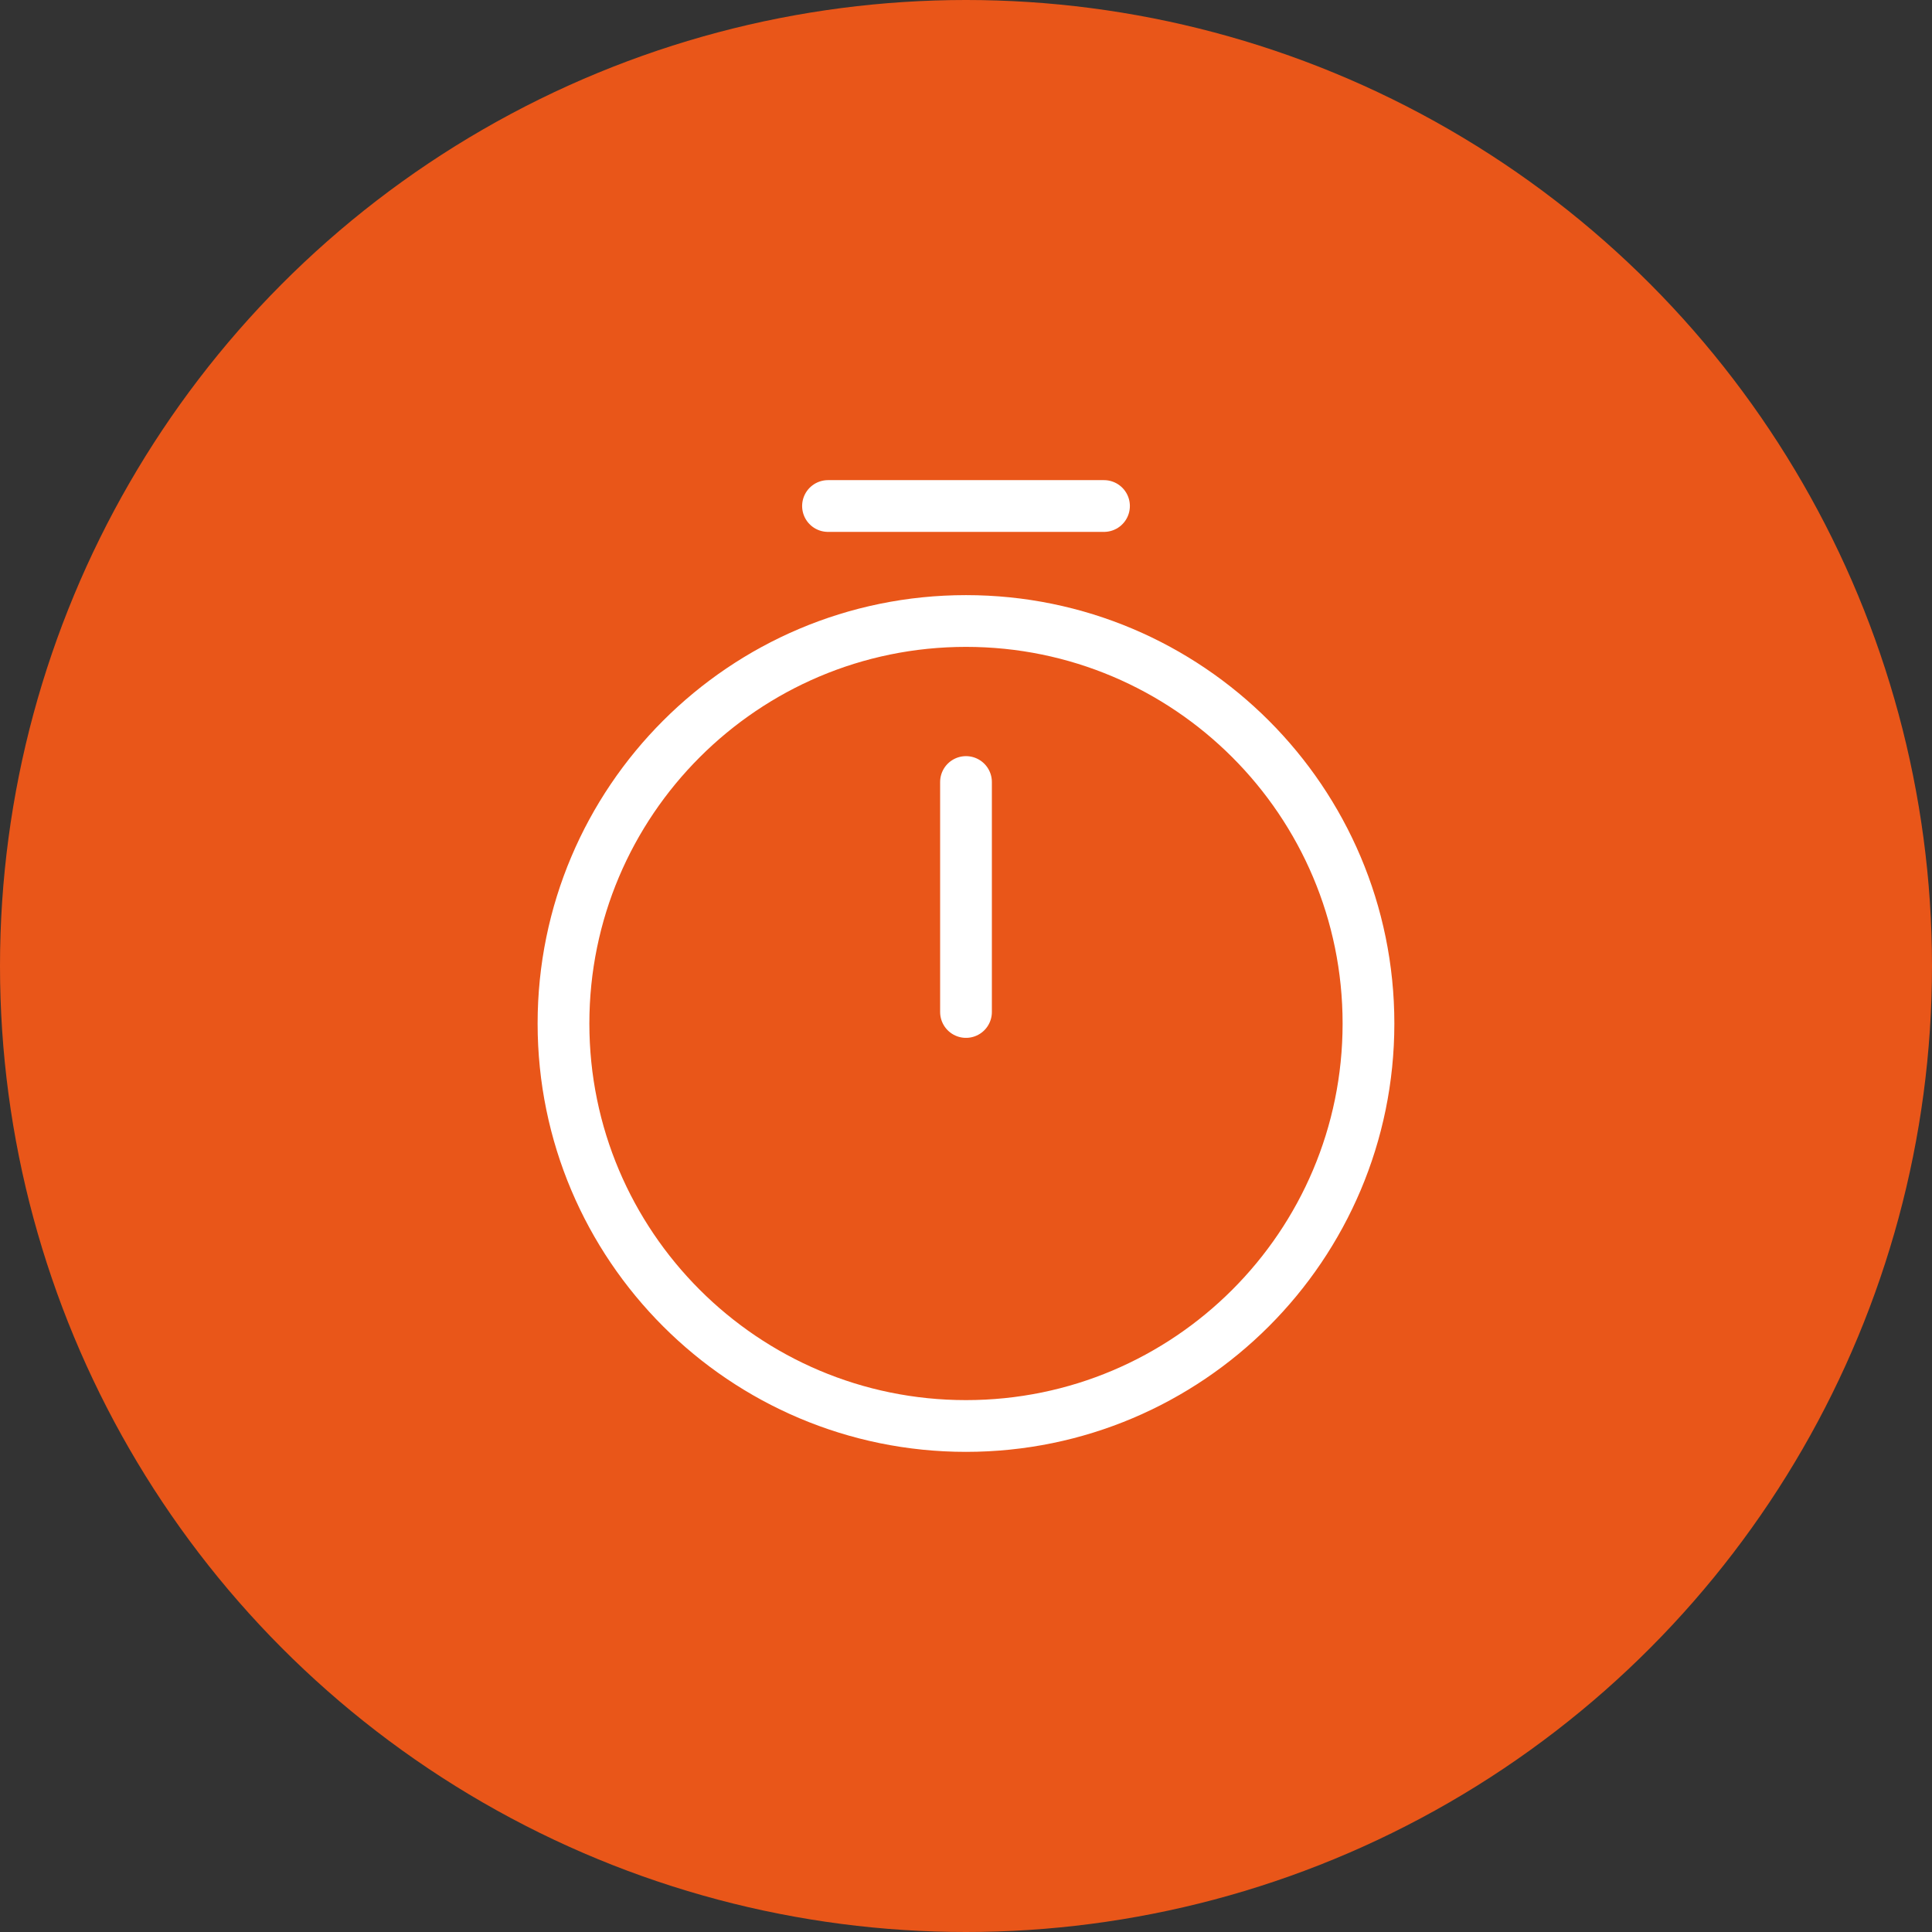
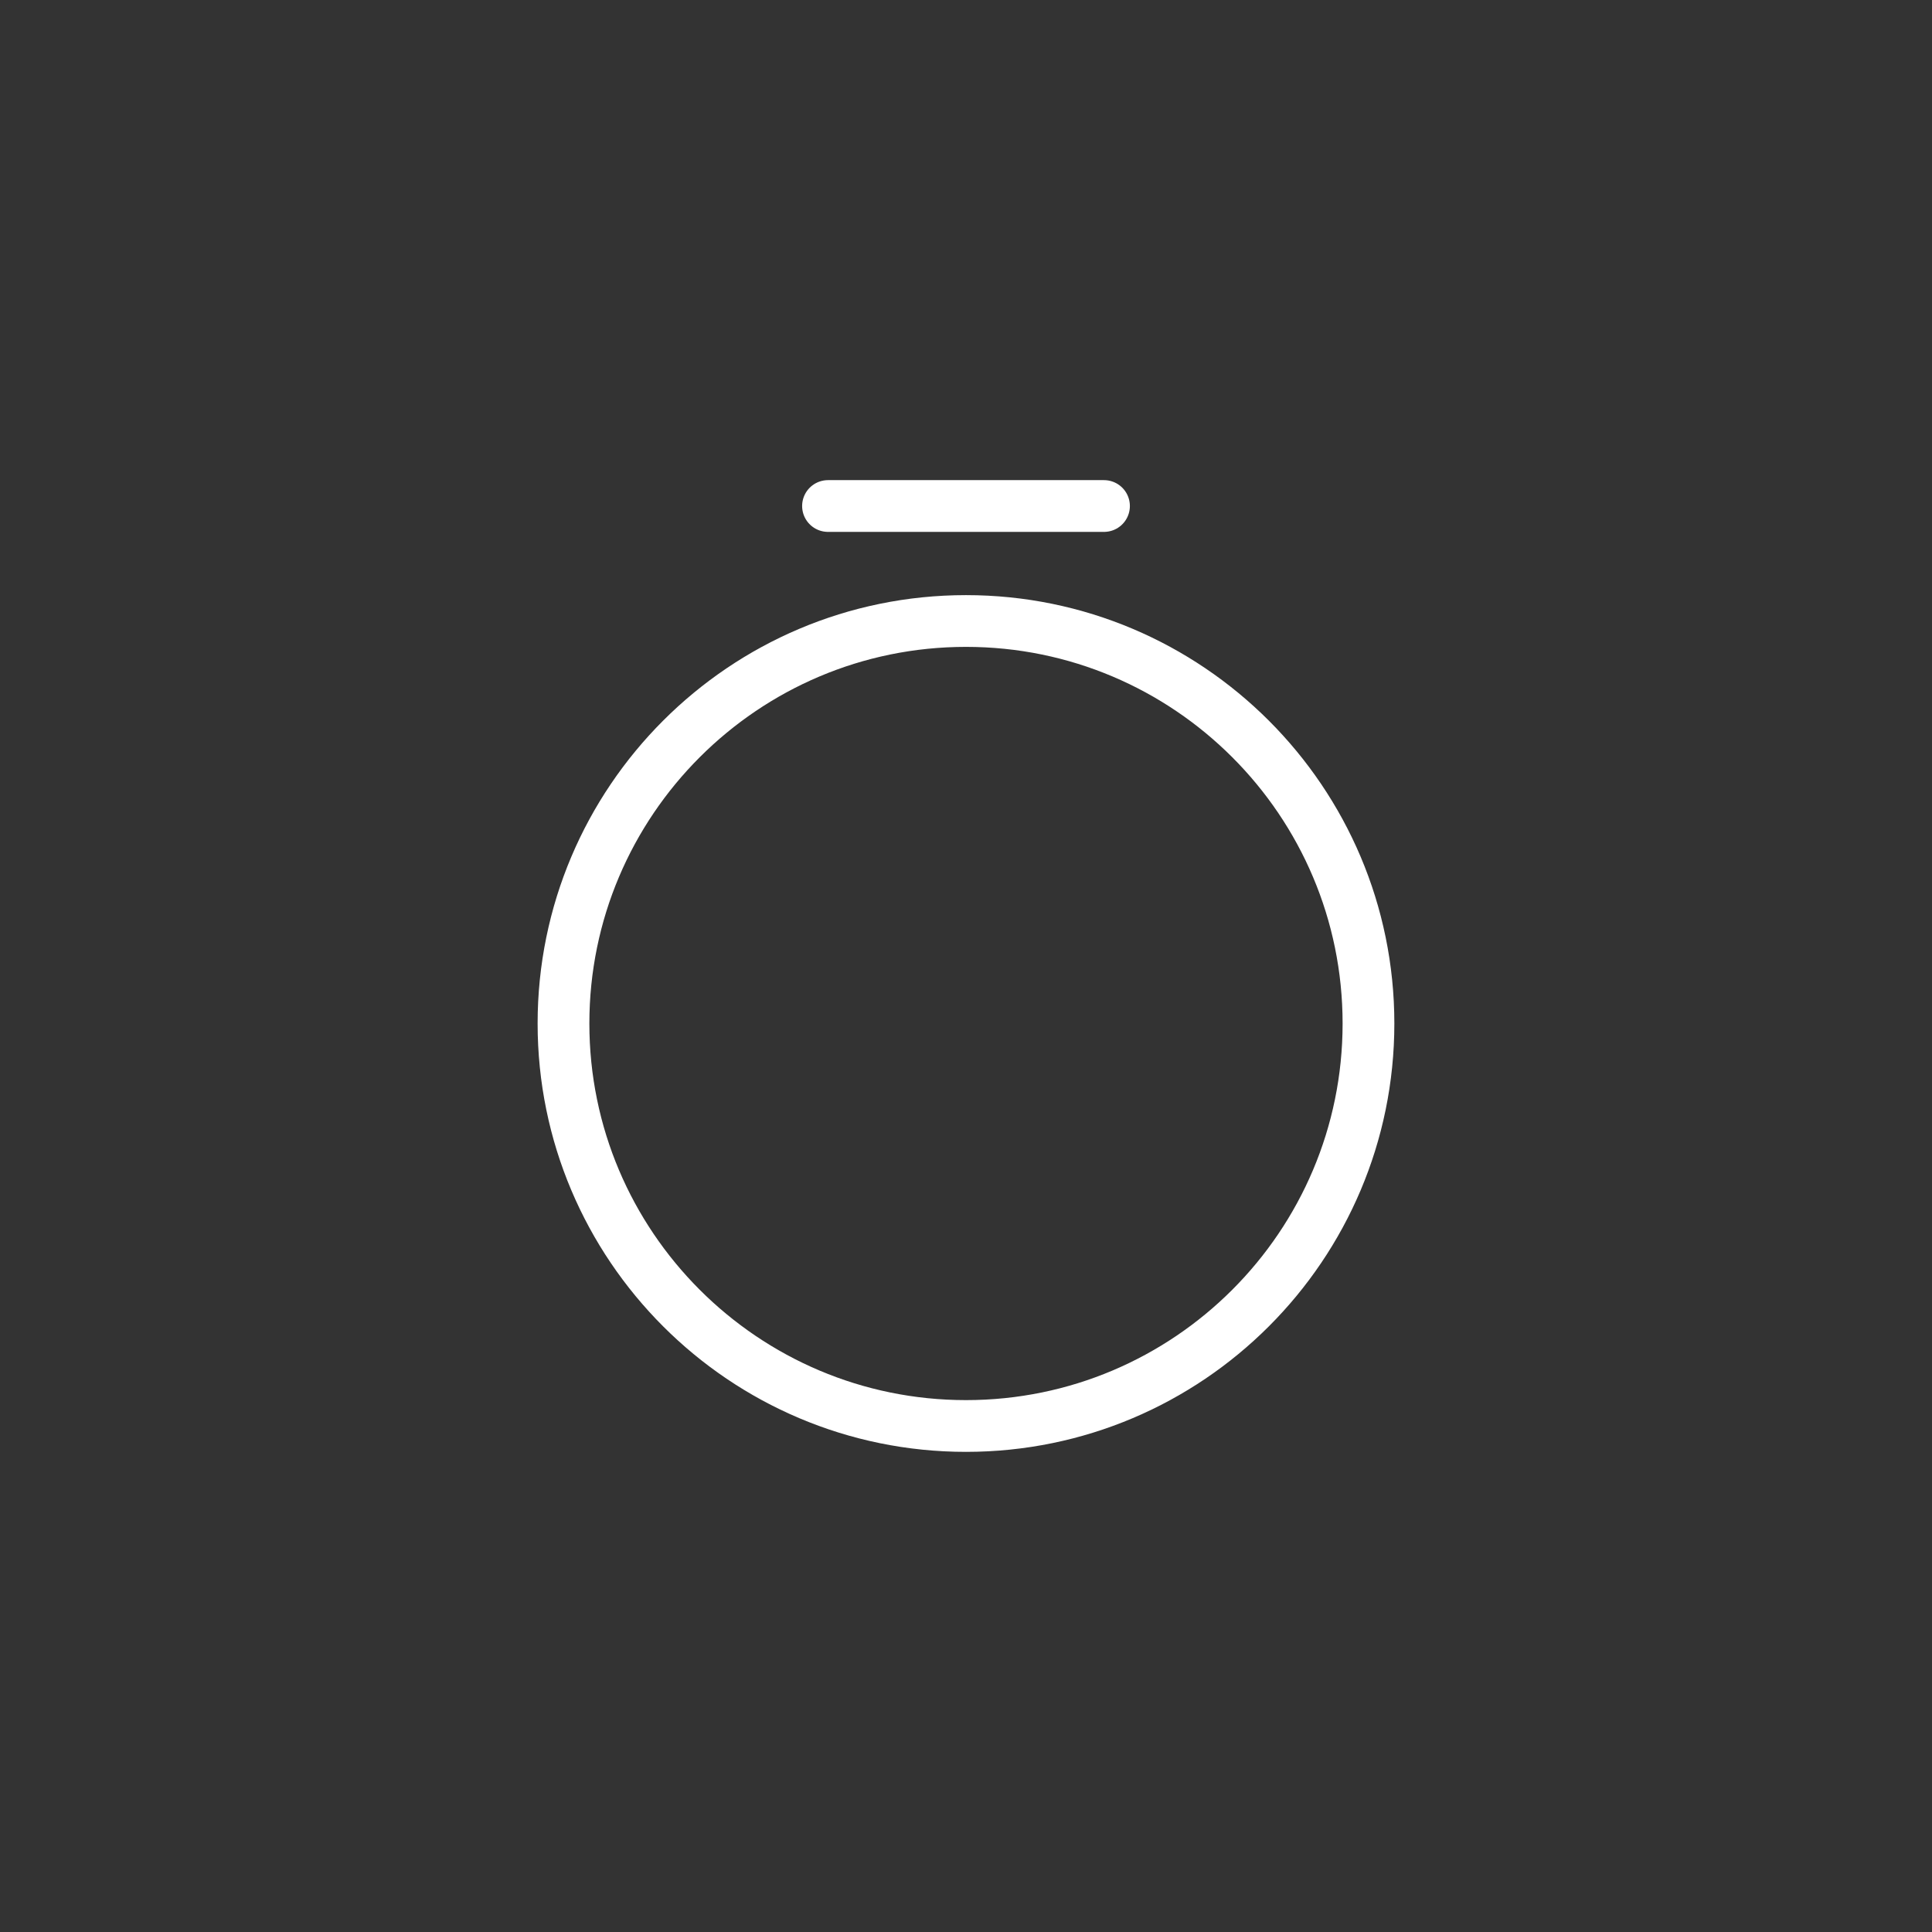
<svg xmlns="http://www.w3.org/2000/svg" width="56" height="56" viewBox="0 0 56 56" fill="none">
  <rect x="0" y="0" width="56" height="56" fill="#333333" stroke="none" />
-   <circle cx="28" cy="28" r="28" fill="#E95619" />
  <path d="M39.666 29.667C39.666 36.107 34.44 41.333 28 41.333C21.56 41.333 16.333 36.107 16.333 29.667C16.333 23.227 21.56 18 28 18C34.44 18 39.666 23.227 39.666 29.667Z" stroke="white" stroke-width="1.5" stroke-linecap="round" stroke-linejoin="round" />
-   <path d="M28 22.667V29.333" stroke="white" stroke-width="1.5" stroke-linecap="round" stroke-linejoin="round" />
  <path d="M24 14.667H32" stroke="white" stroke-width="1.5" stroke-miterlimit="10" stroke-linecap="round" stroke-linejoin="round" />
</svg>